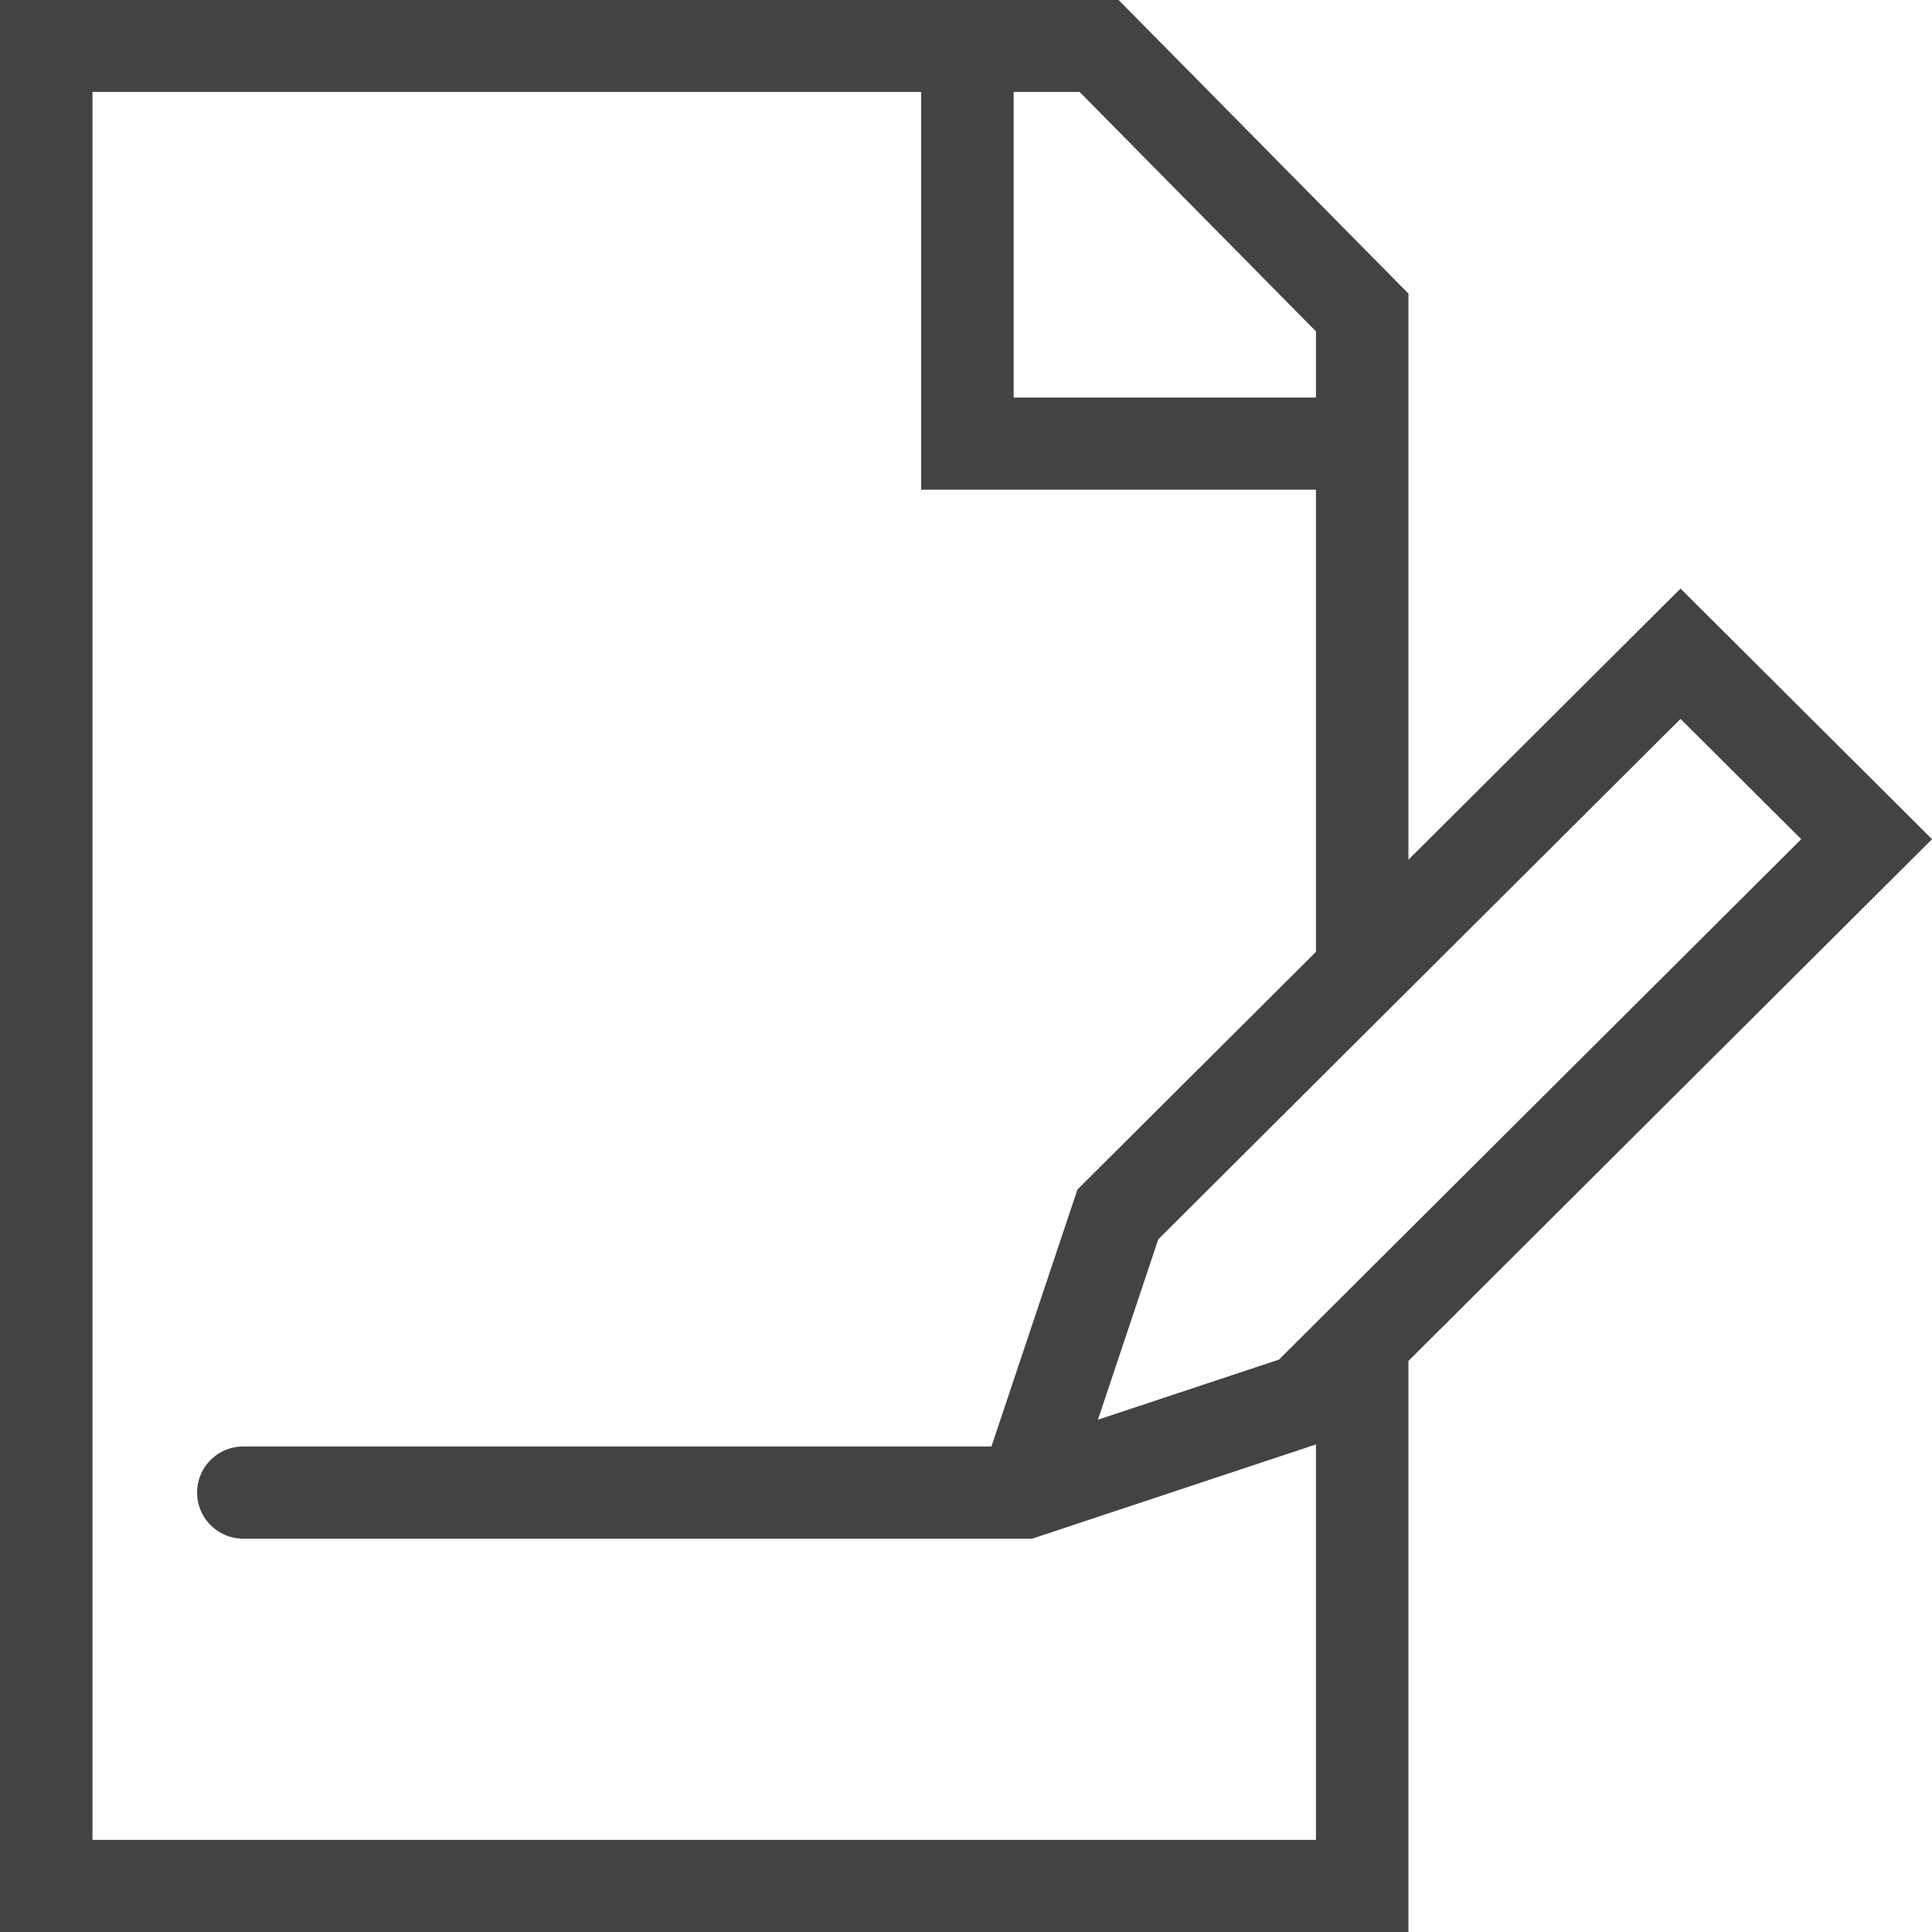
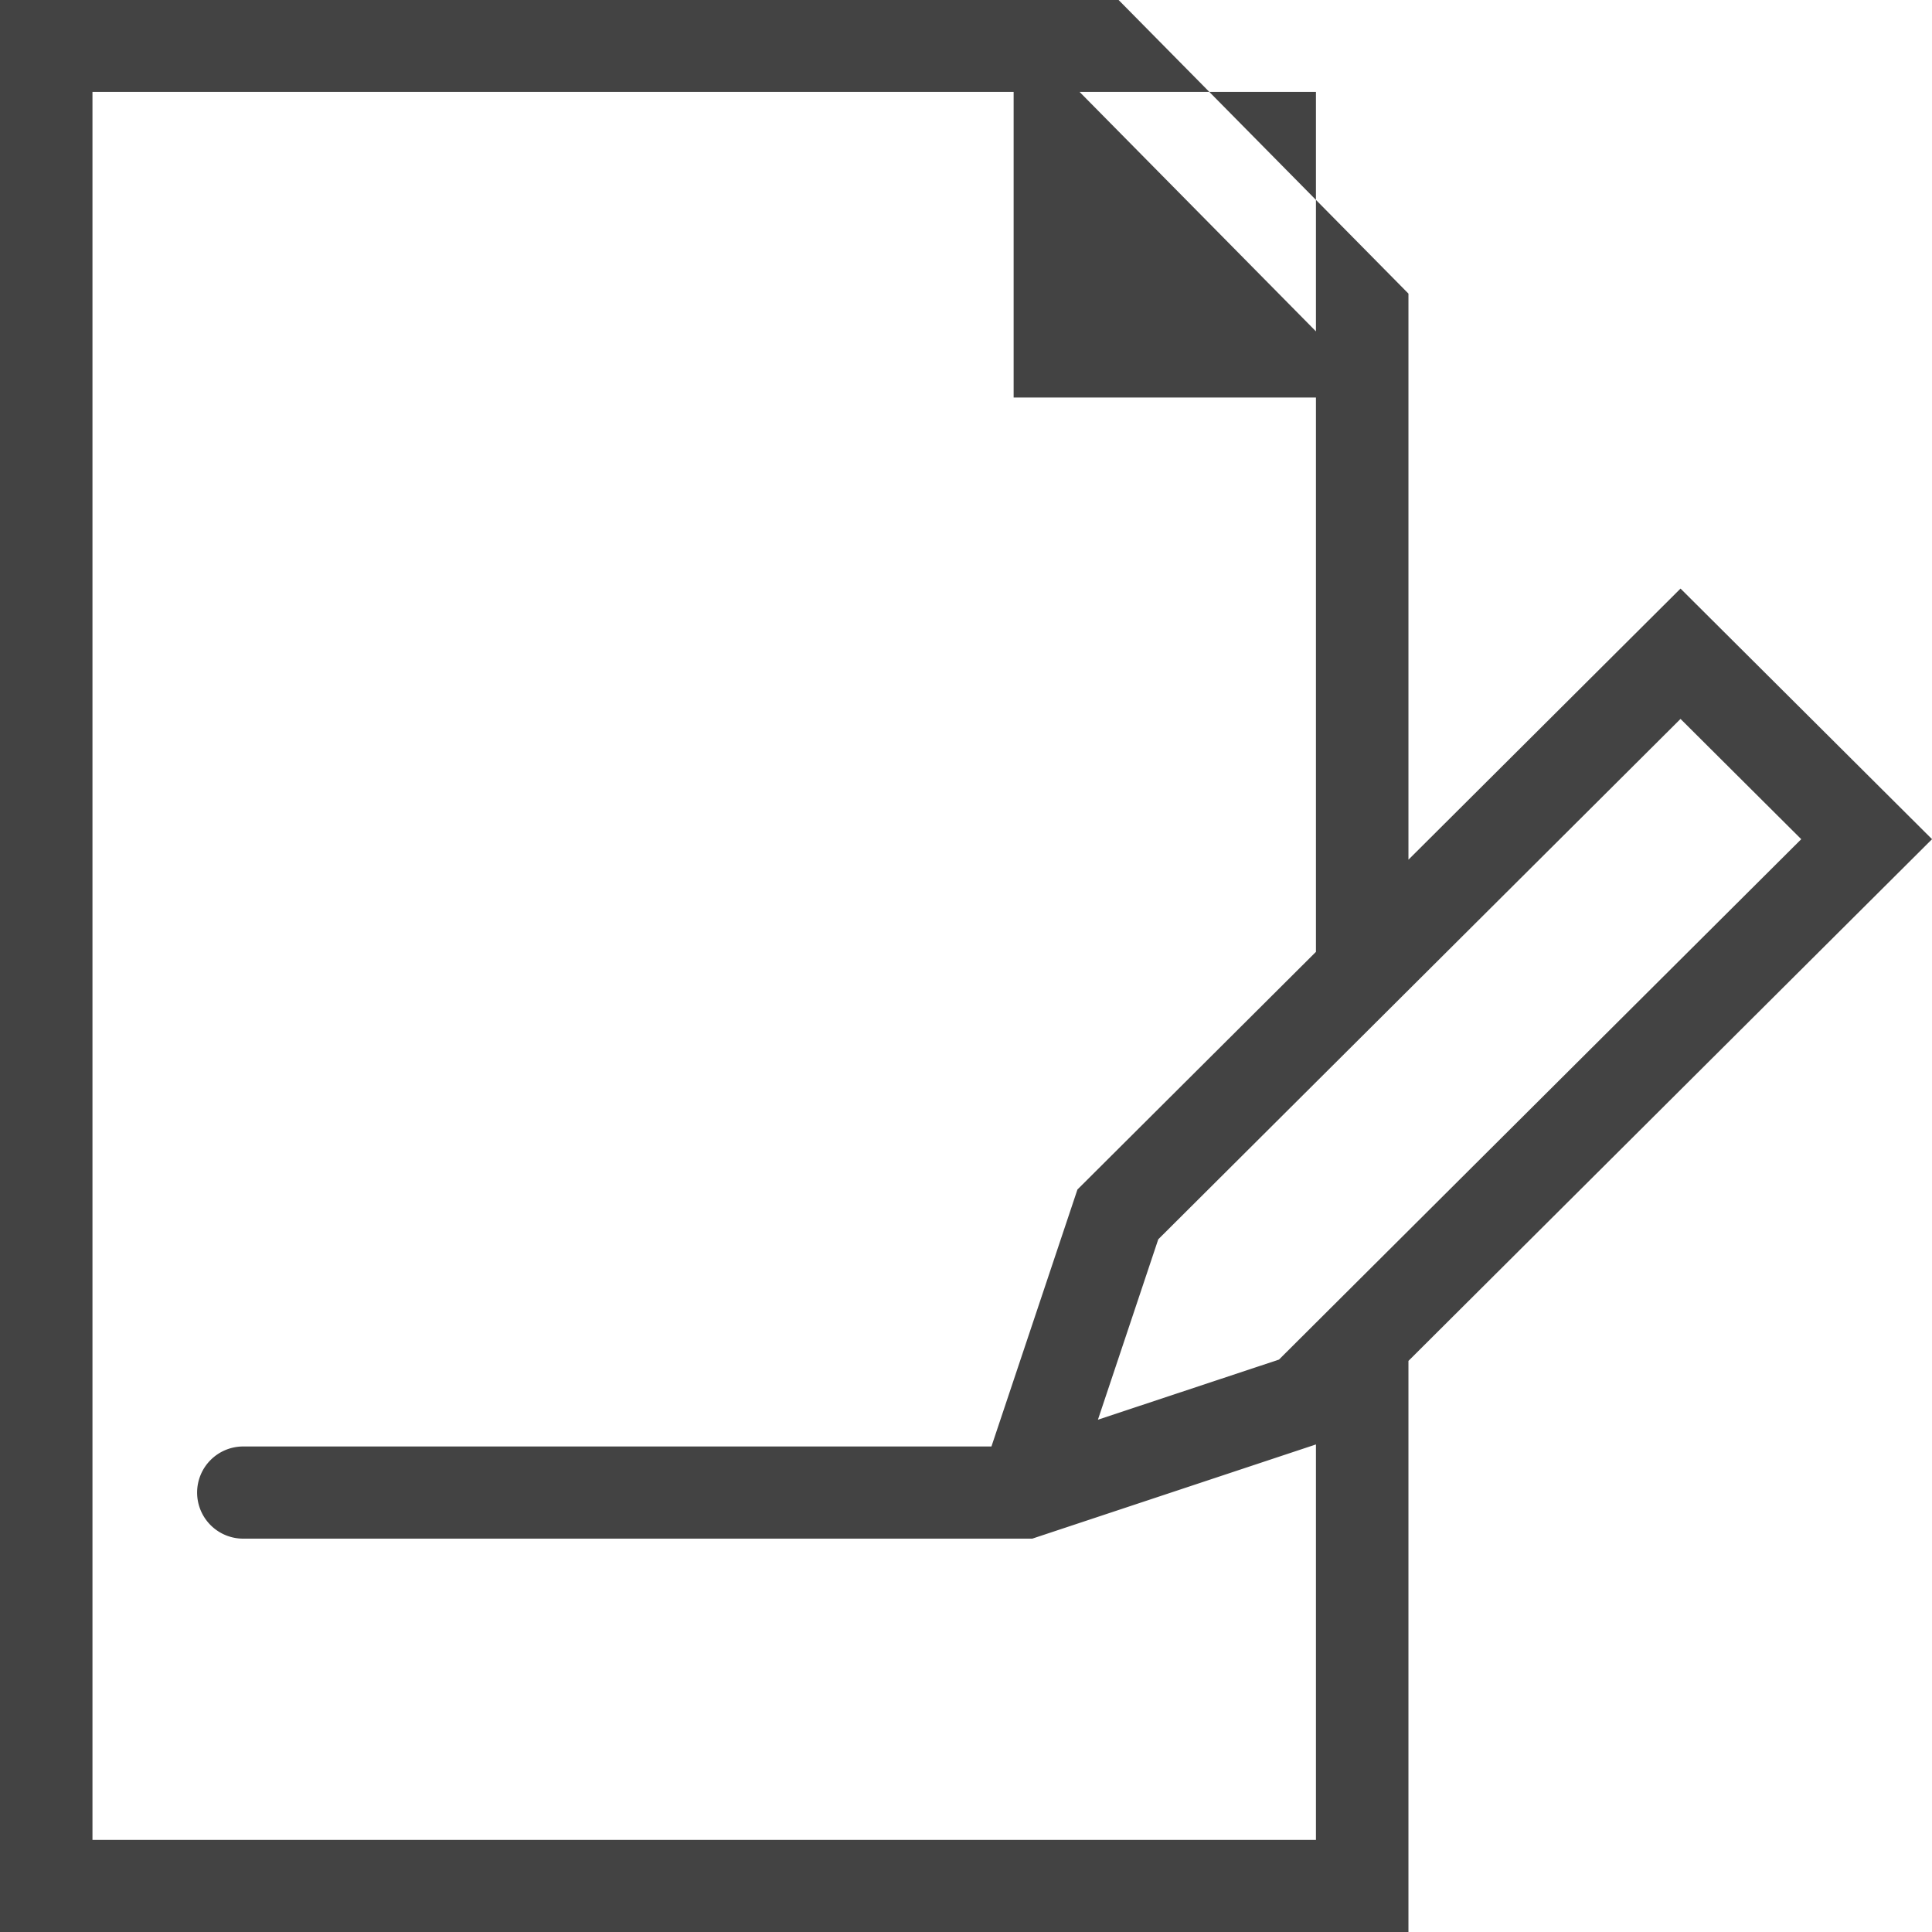
<svg xmlns="http://www.w3.org/2000/svg" width="500" height="500" viewBox="0 0 500 500">
  <defs>
    <style>
      .cls-1 {
        fill: #434343;
        fill-rule: evenodd;
      }
    </style>
  </defs>
-   <path id="paper" class="cls-1" d="M500.011,217.18L364.505,352.2V500.009H-0.008V-0.06H289.434l75.071,76.048v146.5l70.414-70.165Zm-65.092-31.124-73.883,73.619c-0.025.026-.051,0.051-0.077,0.077l-61.2,60.979-15.617,46.688L331,351.859l12.974-12.928c0.066-.068.133-0.134,0.2-0.2L466.16,217.18Zm-94.354-100.3L279.4,23.793H262.328v79.083h78.237V85.752Zm0,40.977H238.389V23.793H23.931V476.156H340.565V373.822L269.1,397.555c-0.074.027-.154,0.053-0.228,0.073l-1.716.573H63.05a11.927,11.927,0,1,1,0-23.853H256.584l22.256-66.5,61.725-61.507V126.729Z" />
+   <path id="paper" class="cls-1" d="M500.011,217.18L364.505,352.2V500.009H-0.008V-0.06H289.434l75.071,76.048v146.5l70.414-70.165Zm-65.092-31.124-73.883,73.619c-0.025.026-.051,0.051-0.077,0.077l-61.2,60.979-15.617,46.688L331,351.859l12.974-12.928c0.066-.068.133-0.134,0.2-0.2L466.16,217.18Zm-94.354-100.3L279.4,23.793H262.328v79.083h78.237V85.752Zm0,40.977V23.793H23.931V476.156H340.565V373.822L269.1,397.555c-0.074.027-.154,0.053-0.228,0.073l-1.716.573H63.05a11.927,11.927,0,1,1,0-23.853H256.584l22.256-66.5,61.725-61.507V126.729Z" />
</svg>